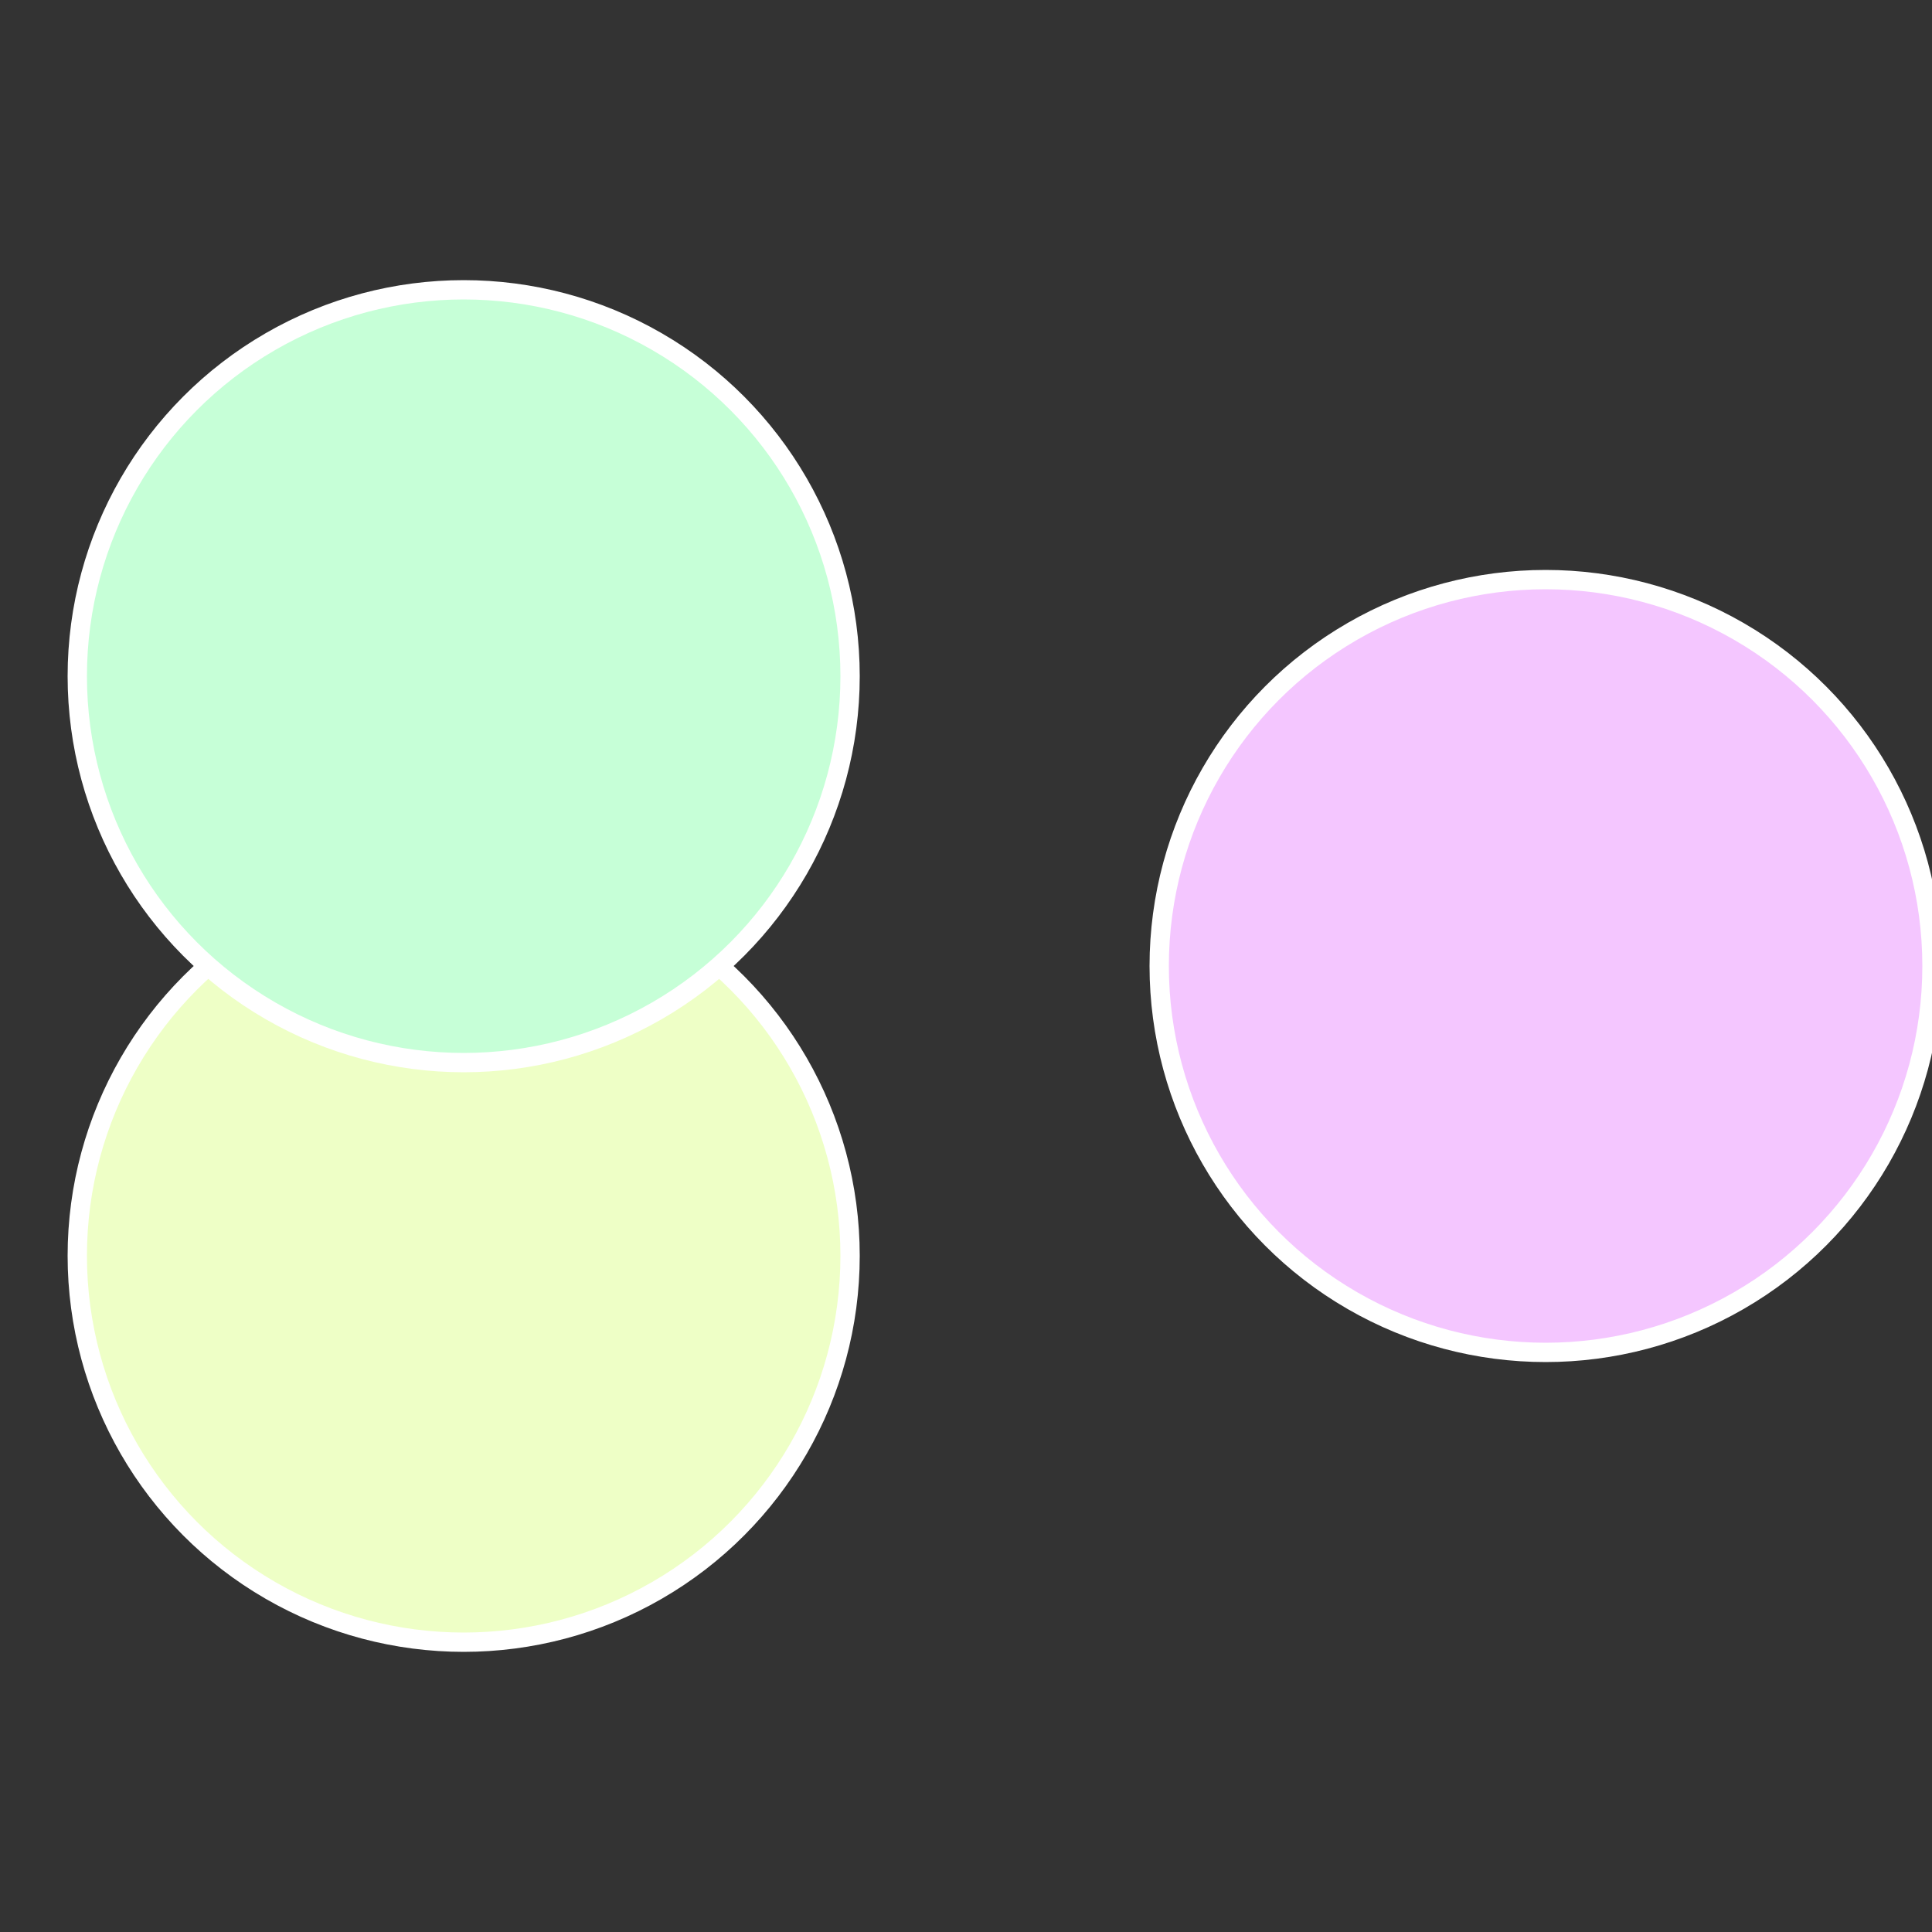
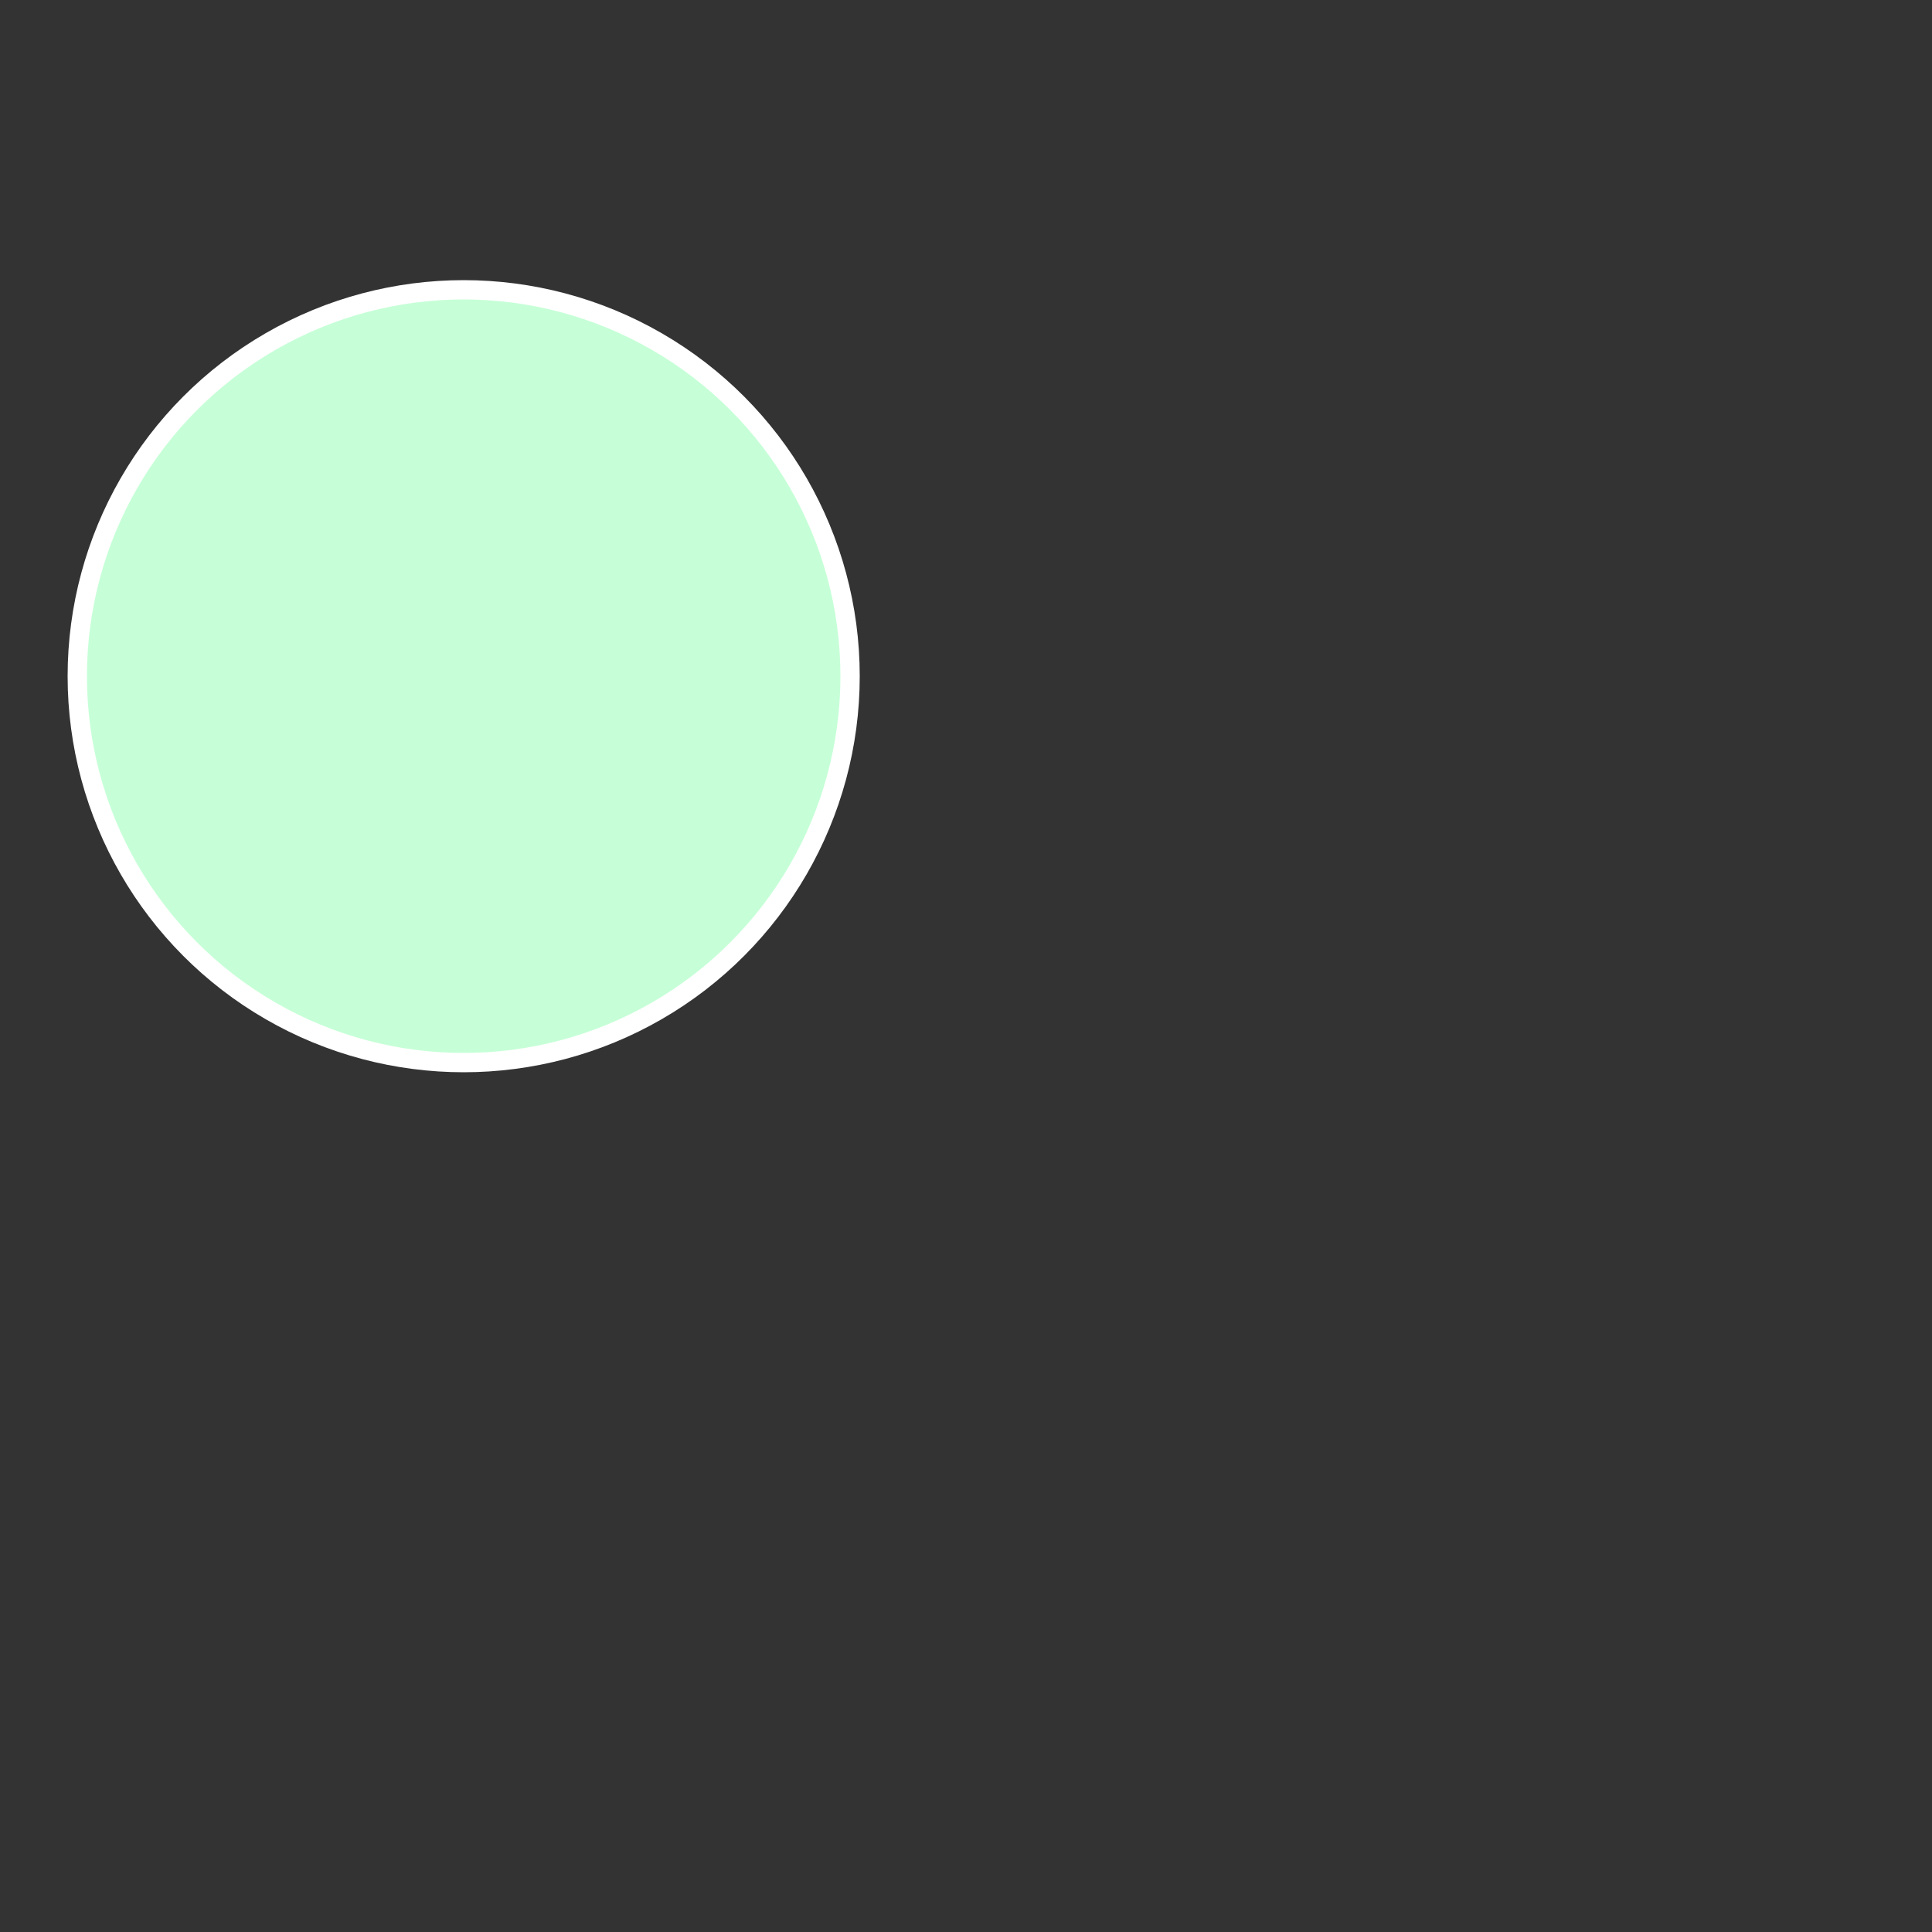
<svg xmlns="http://www.w3.org/2000/svg" width="500" height="500" viewBox="-1 -1 2 2">
  <rect x="-1" y="-1" width="2" height="2" fill="#333333" stroke="none" />
-   <circle cx="0.6" cy="0" r="0.4" fill="#f4c6ff" stroke="#fff" stroke-width="1%" />
-   <circle cx="-0.52" cy="0.3" r="0.4" fill="#eeffc6" stroke="#fff" stroke-width="1%" />
  <circle cx="-0.52" cy="-0.3" r="0.4" fill="#c6ffd7" stroke="#fff" stroke-width="1%" />
</svg>